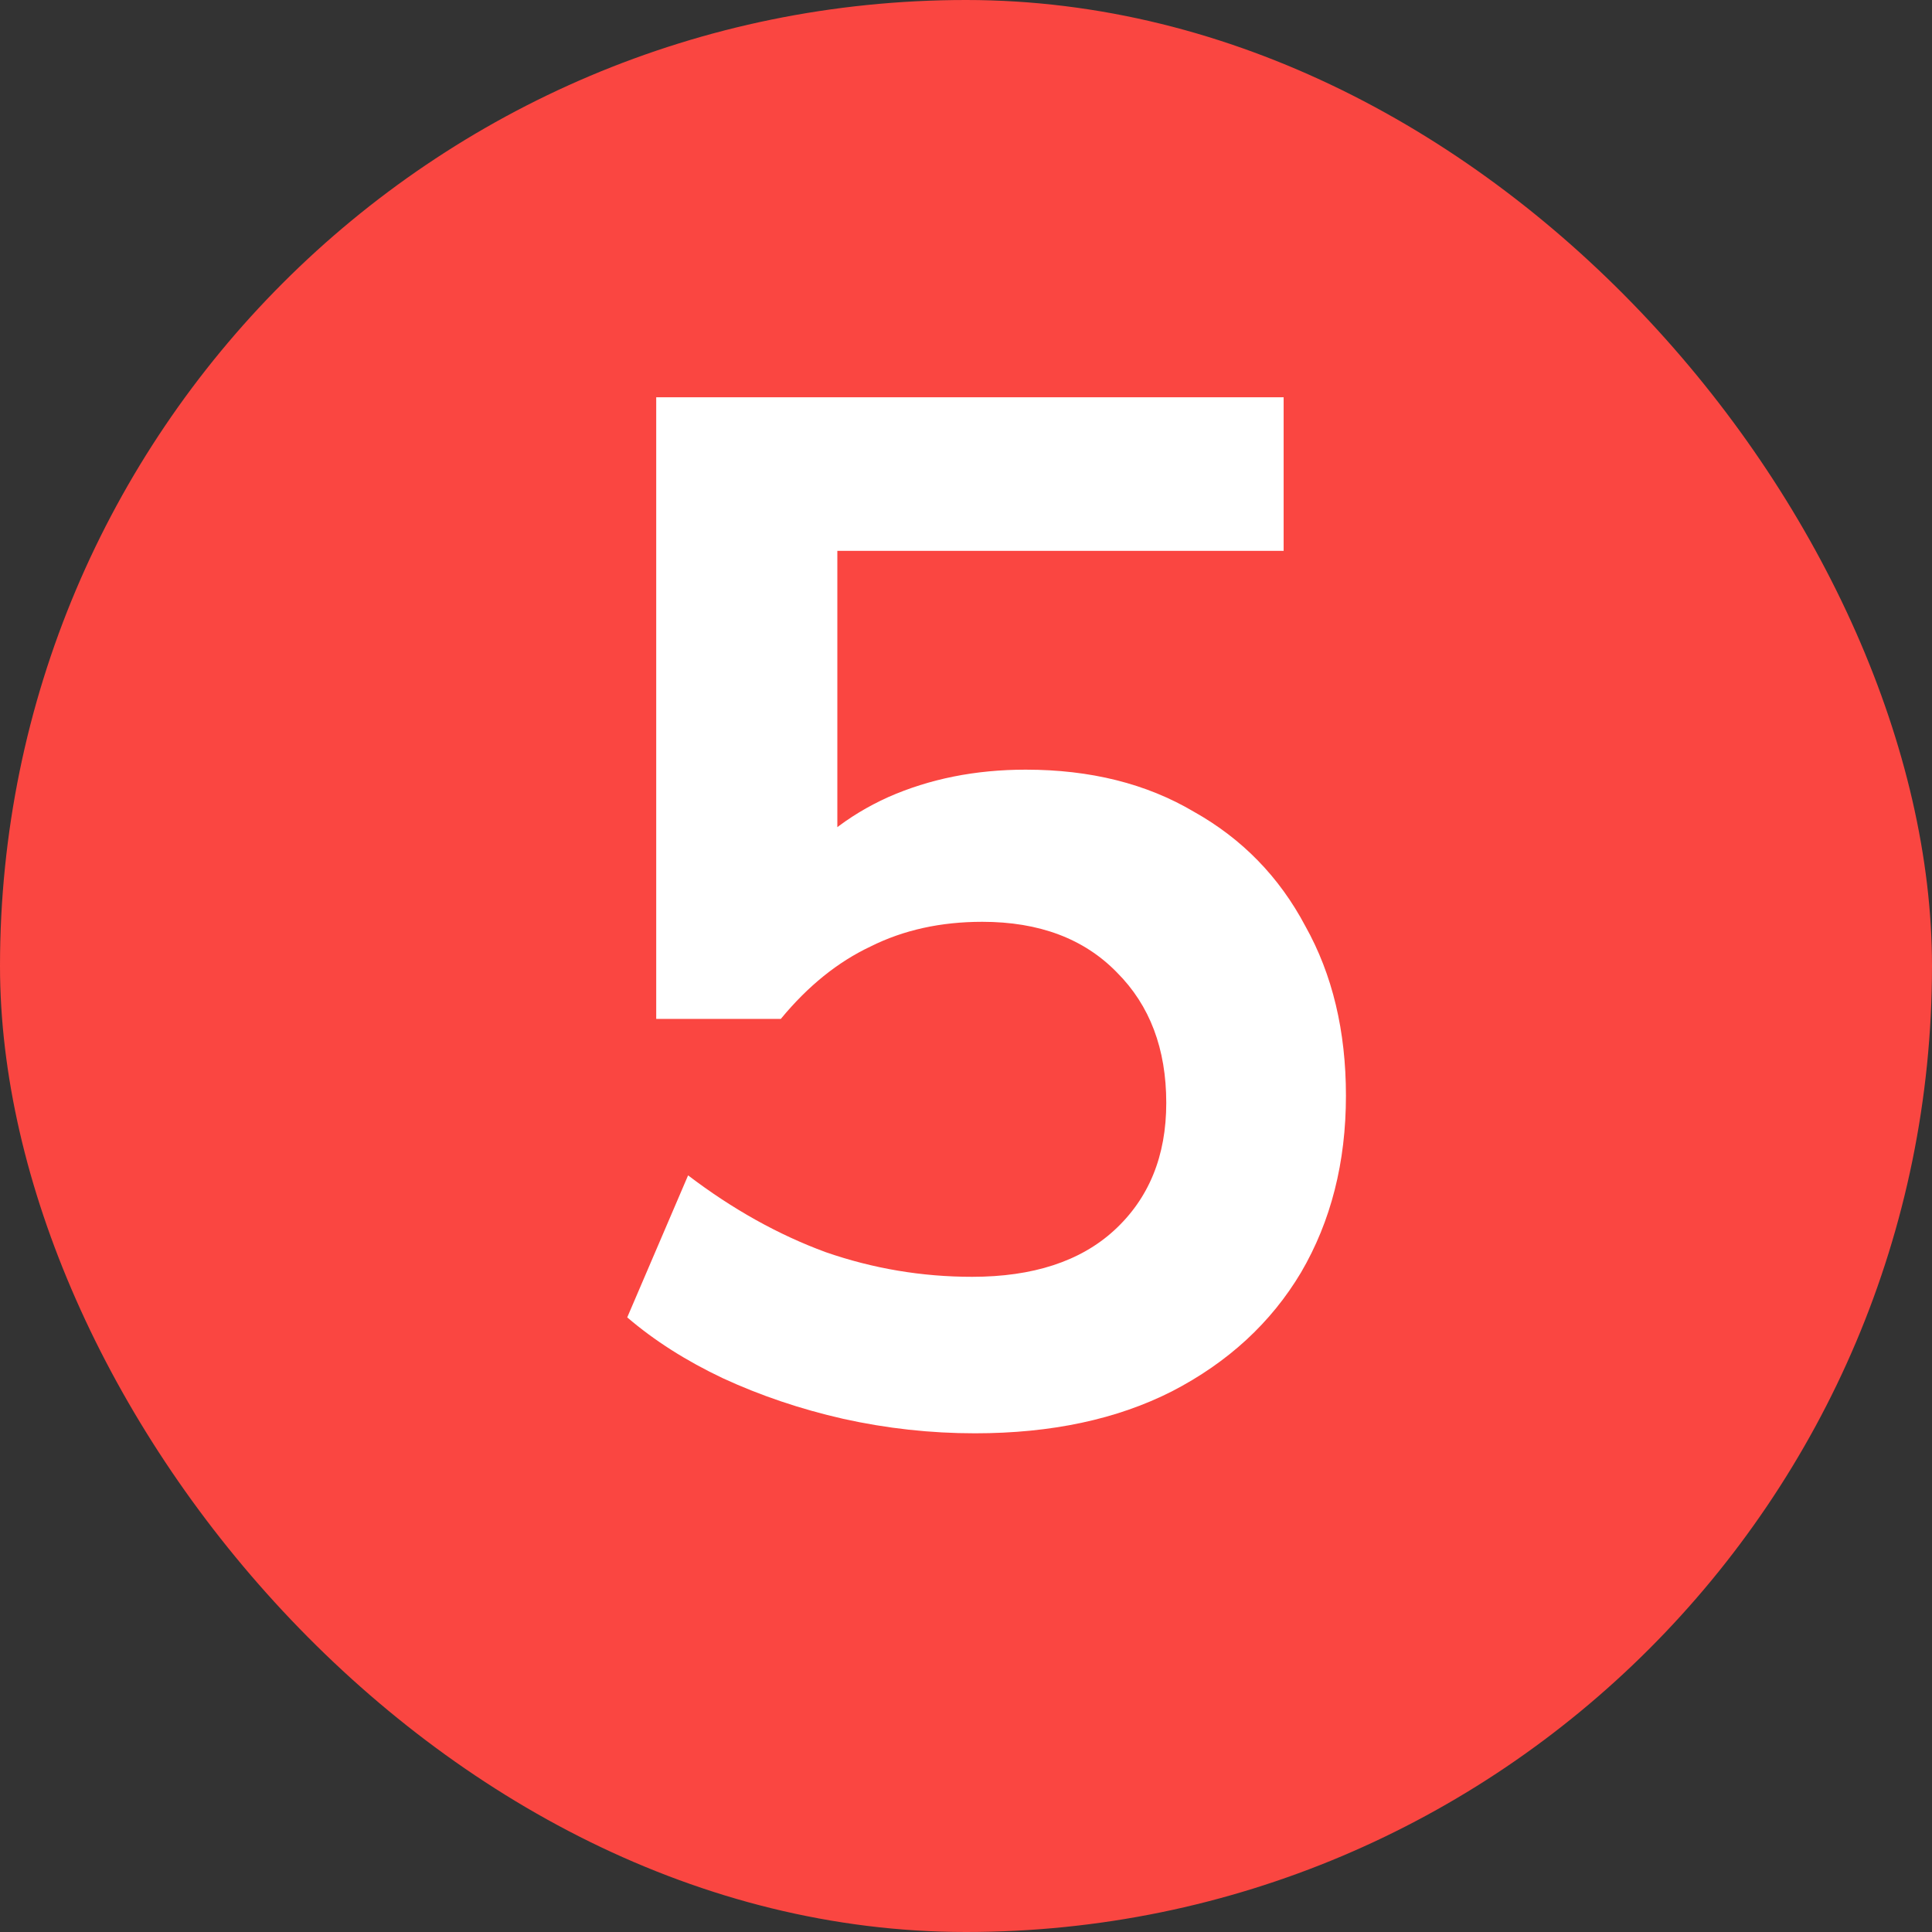
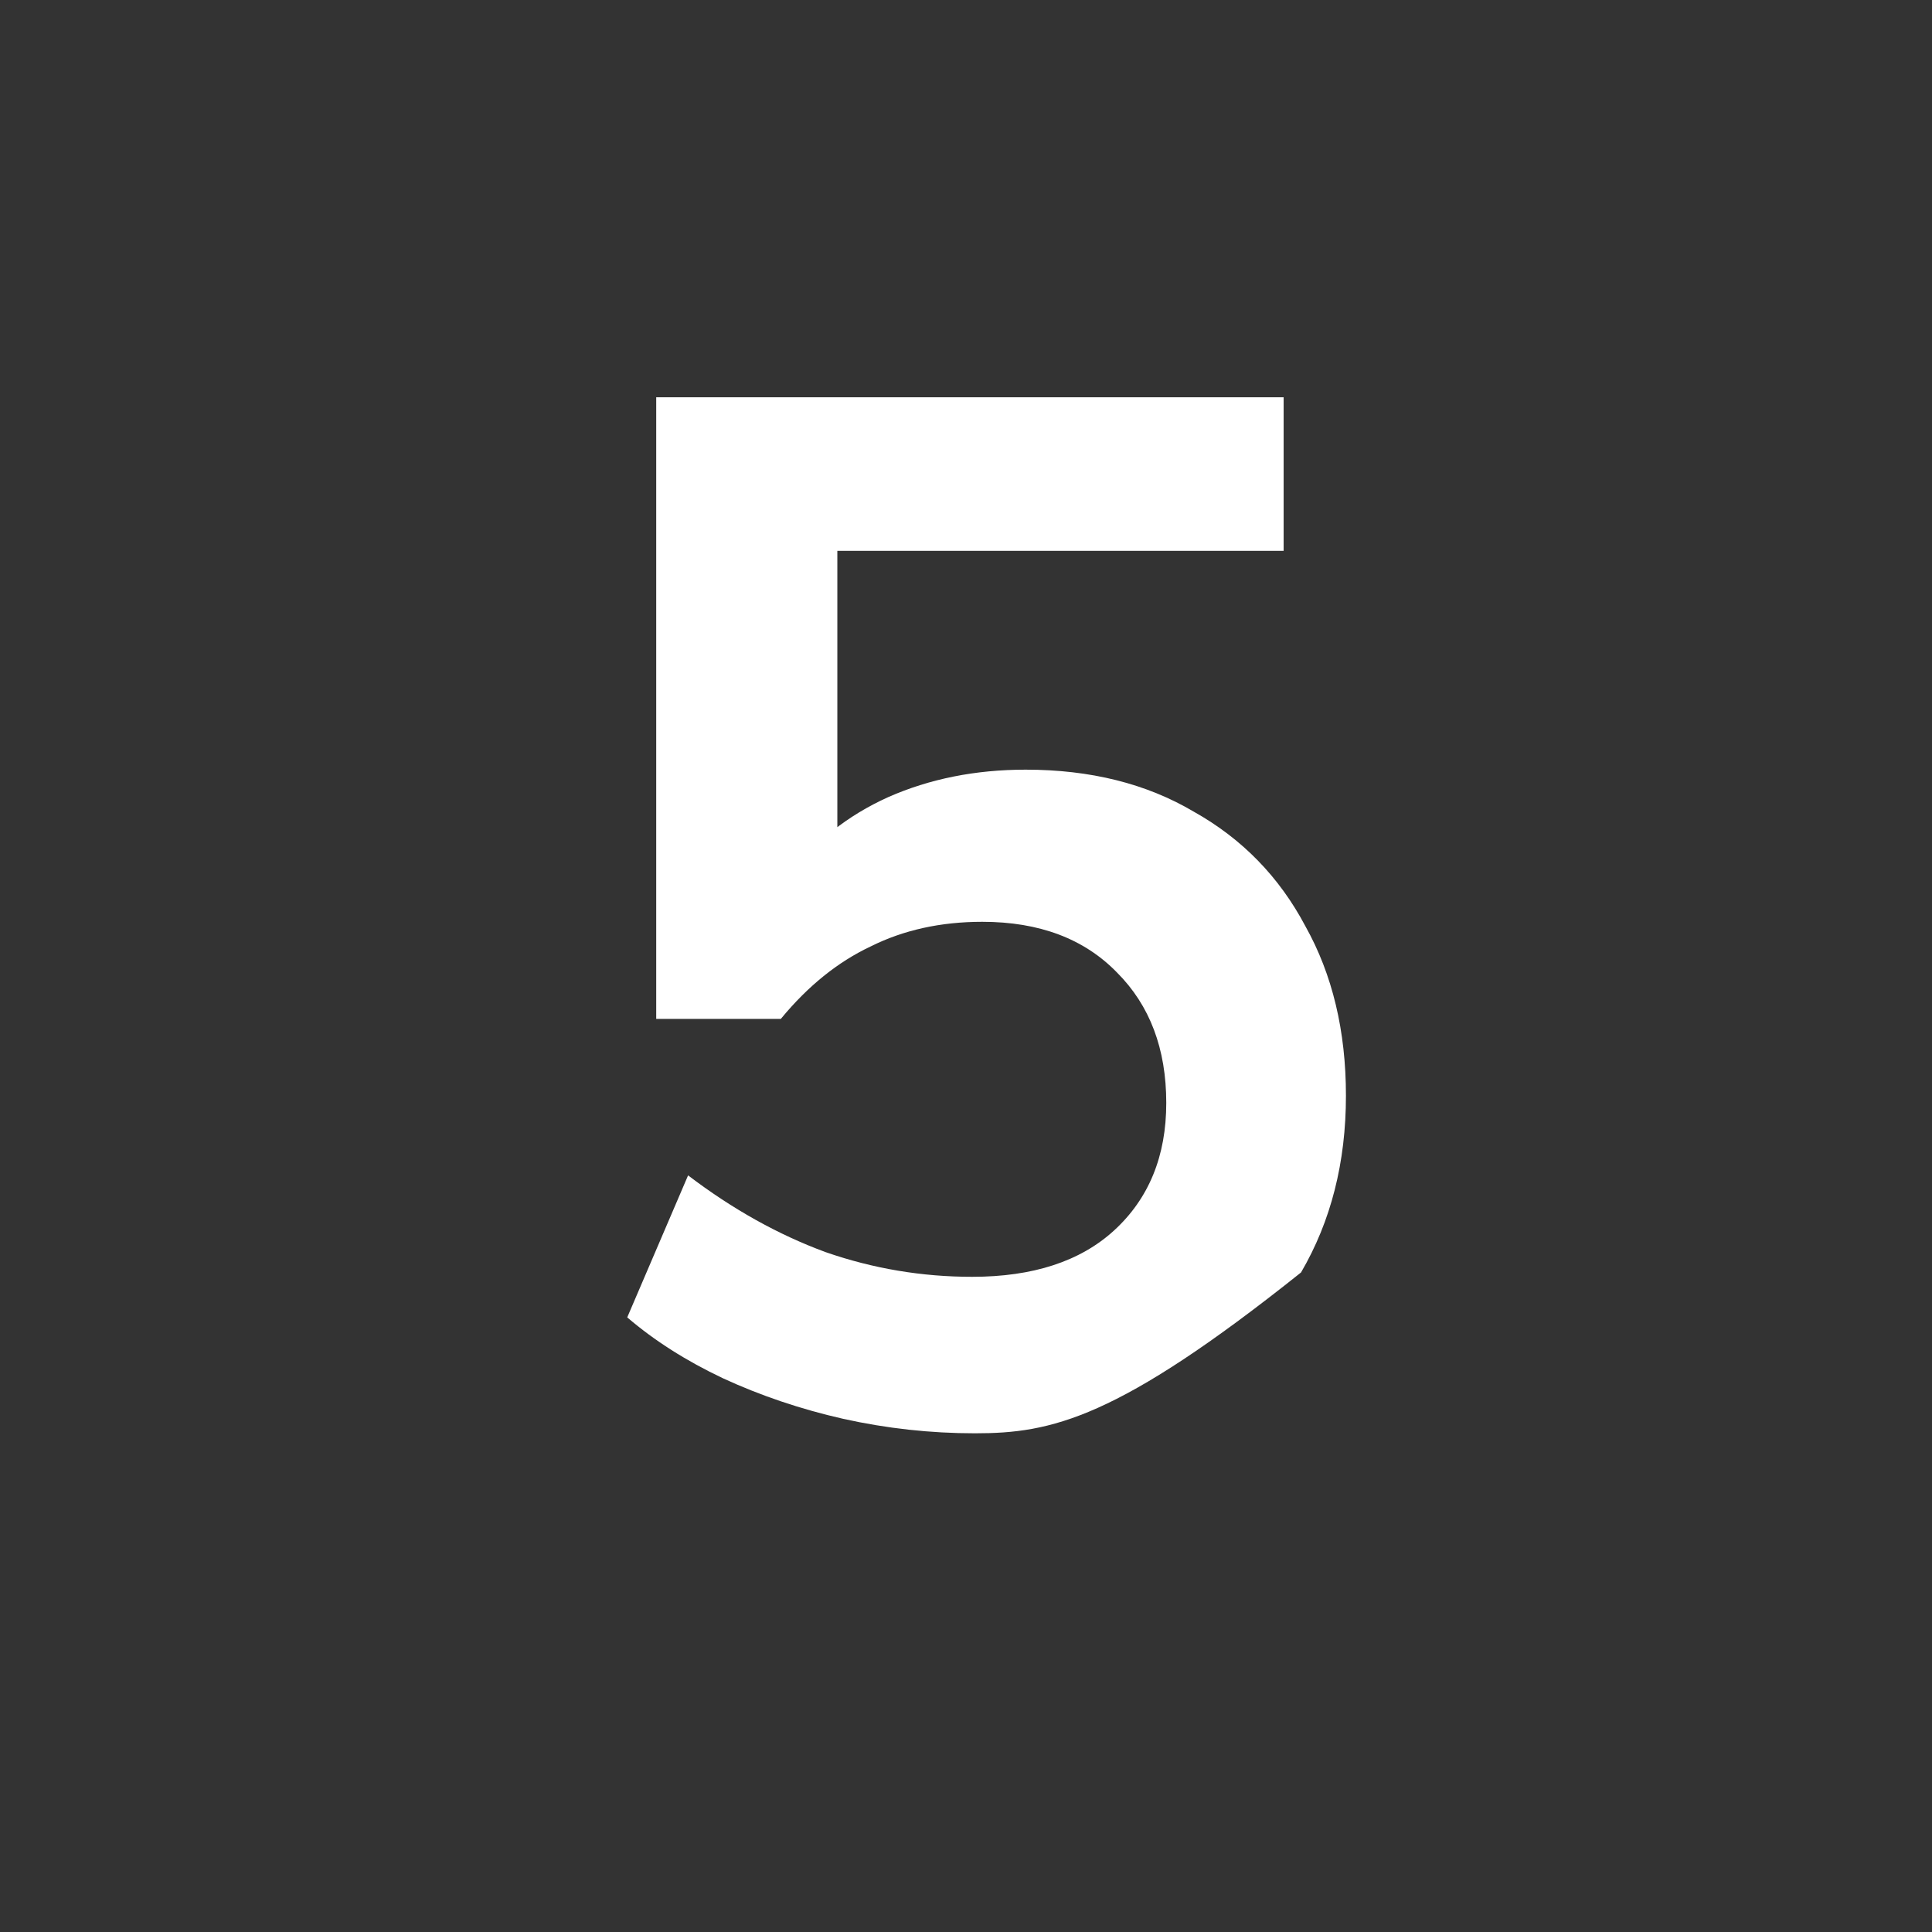
<svg xmlns="http://www.w3.org/2000/svg" width="32" height="32" viewBox="0 0 32 32" fill="none">
  <rect x="0" y="0" width="32" height="32" fill="#333333" stroke="none" />
-   <rect width="32" height="32" rx="16" fill="#FA4641" />
-   <path d="M16.149 23.74C15.413 23.74 14.685 23.66 13.965 23.5C13.261 23.34 12.597 23.116 11.973 22.828C11.365 22.54 10.837 22.204 10.389 21.82L11.397 19.468C12.133 20.028 12.893 20.452 13.677 20.74C14.461 21.012 15.269 21.148 16.101 21.148C17.109 21.148 17.893 20.892 18.453 20.38C19.029 19.852 19.317 19.148 19.317 18.268C19.317 17.372 19.045 16.652 18.501 16.108C17.957 15.548 17.213 15.268 16.269 15.268C15.581 15.268 14.965 15.404 14.421 15.676C13.877 15.932 13.381 16.332 12.933 16.876H10.869V6.58H21.261V9.124H13.869V14.5H13.077C13.493 13.94 14.037 13.508 14.709 13.204C15.397 12.9 16.157 12.748 16.989 12.748C18.061 12.748 18.989 12.98 19.773 13.444C20.573 13.892 21.189 14.524 21.621 15.34C22.069 16.14 22.293 17.076 22.293 18.148C22.293 19.252 22.045 20.228 21.549 21.076C21.053 21.908 20.341 22.564 19.413 23.044C18.501 23.508 17.413 23.74 16.149 23.74Z" fill="white" />
+   <path d="M16.149 23.74C15.413 23.74 14.685 23.66 13.965 23.5C13.261 23.34 12.597 23.116 11.973 22.828C11.365 22.54 10.837 22.204 10.389 21.82L11.397 19.468C12.133 20.028 12.893 20.452 13.677 20.74C14.461 21.012 15.269 21.148 16.101 21.148C17.109 21.148 17.893 20.892 18.453 20.38C19.029 19.852 19.317 19.148 19.317 18.268C19.317 17.372 19.045 16.652 18.501 16.108C17.957 15.548 17.213 15.268 16.269 15.268C15.581 15.268 14.965 15.404 14.421 15.676C13.877 15.932 13.381 16.332 12.933 16.876H10.869V6.58H21.261V9.124H13.869V14.5H13.077C13.493 13.94 14.037 13.508 14.709 13.204C15.397 12.9 16.157 12.748 16.989 12.748C18.061 12.748 18.989 12.98 19.773 13.444C20.573 13.892 21.189 14.524 21.621 15.34C22.069 16.14 22.293 17.076 22.293 18.148C22.293 19.252 22.045 20.228 21.549 21.076C18.501 23.508 17.413 23.74 16.149 23.74Z" fill="white" />
</svg>